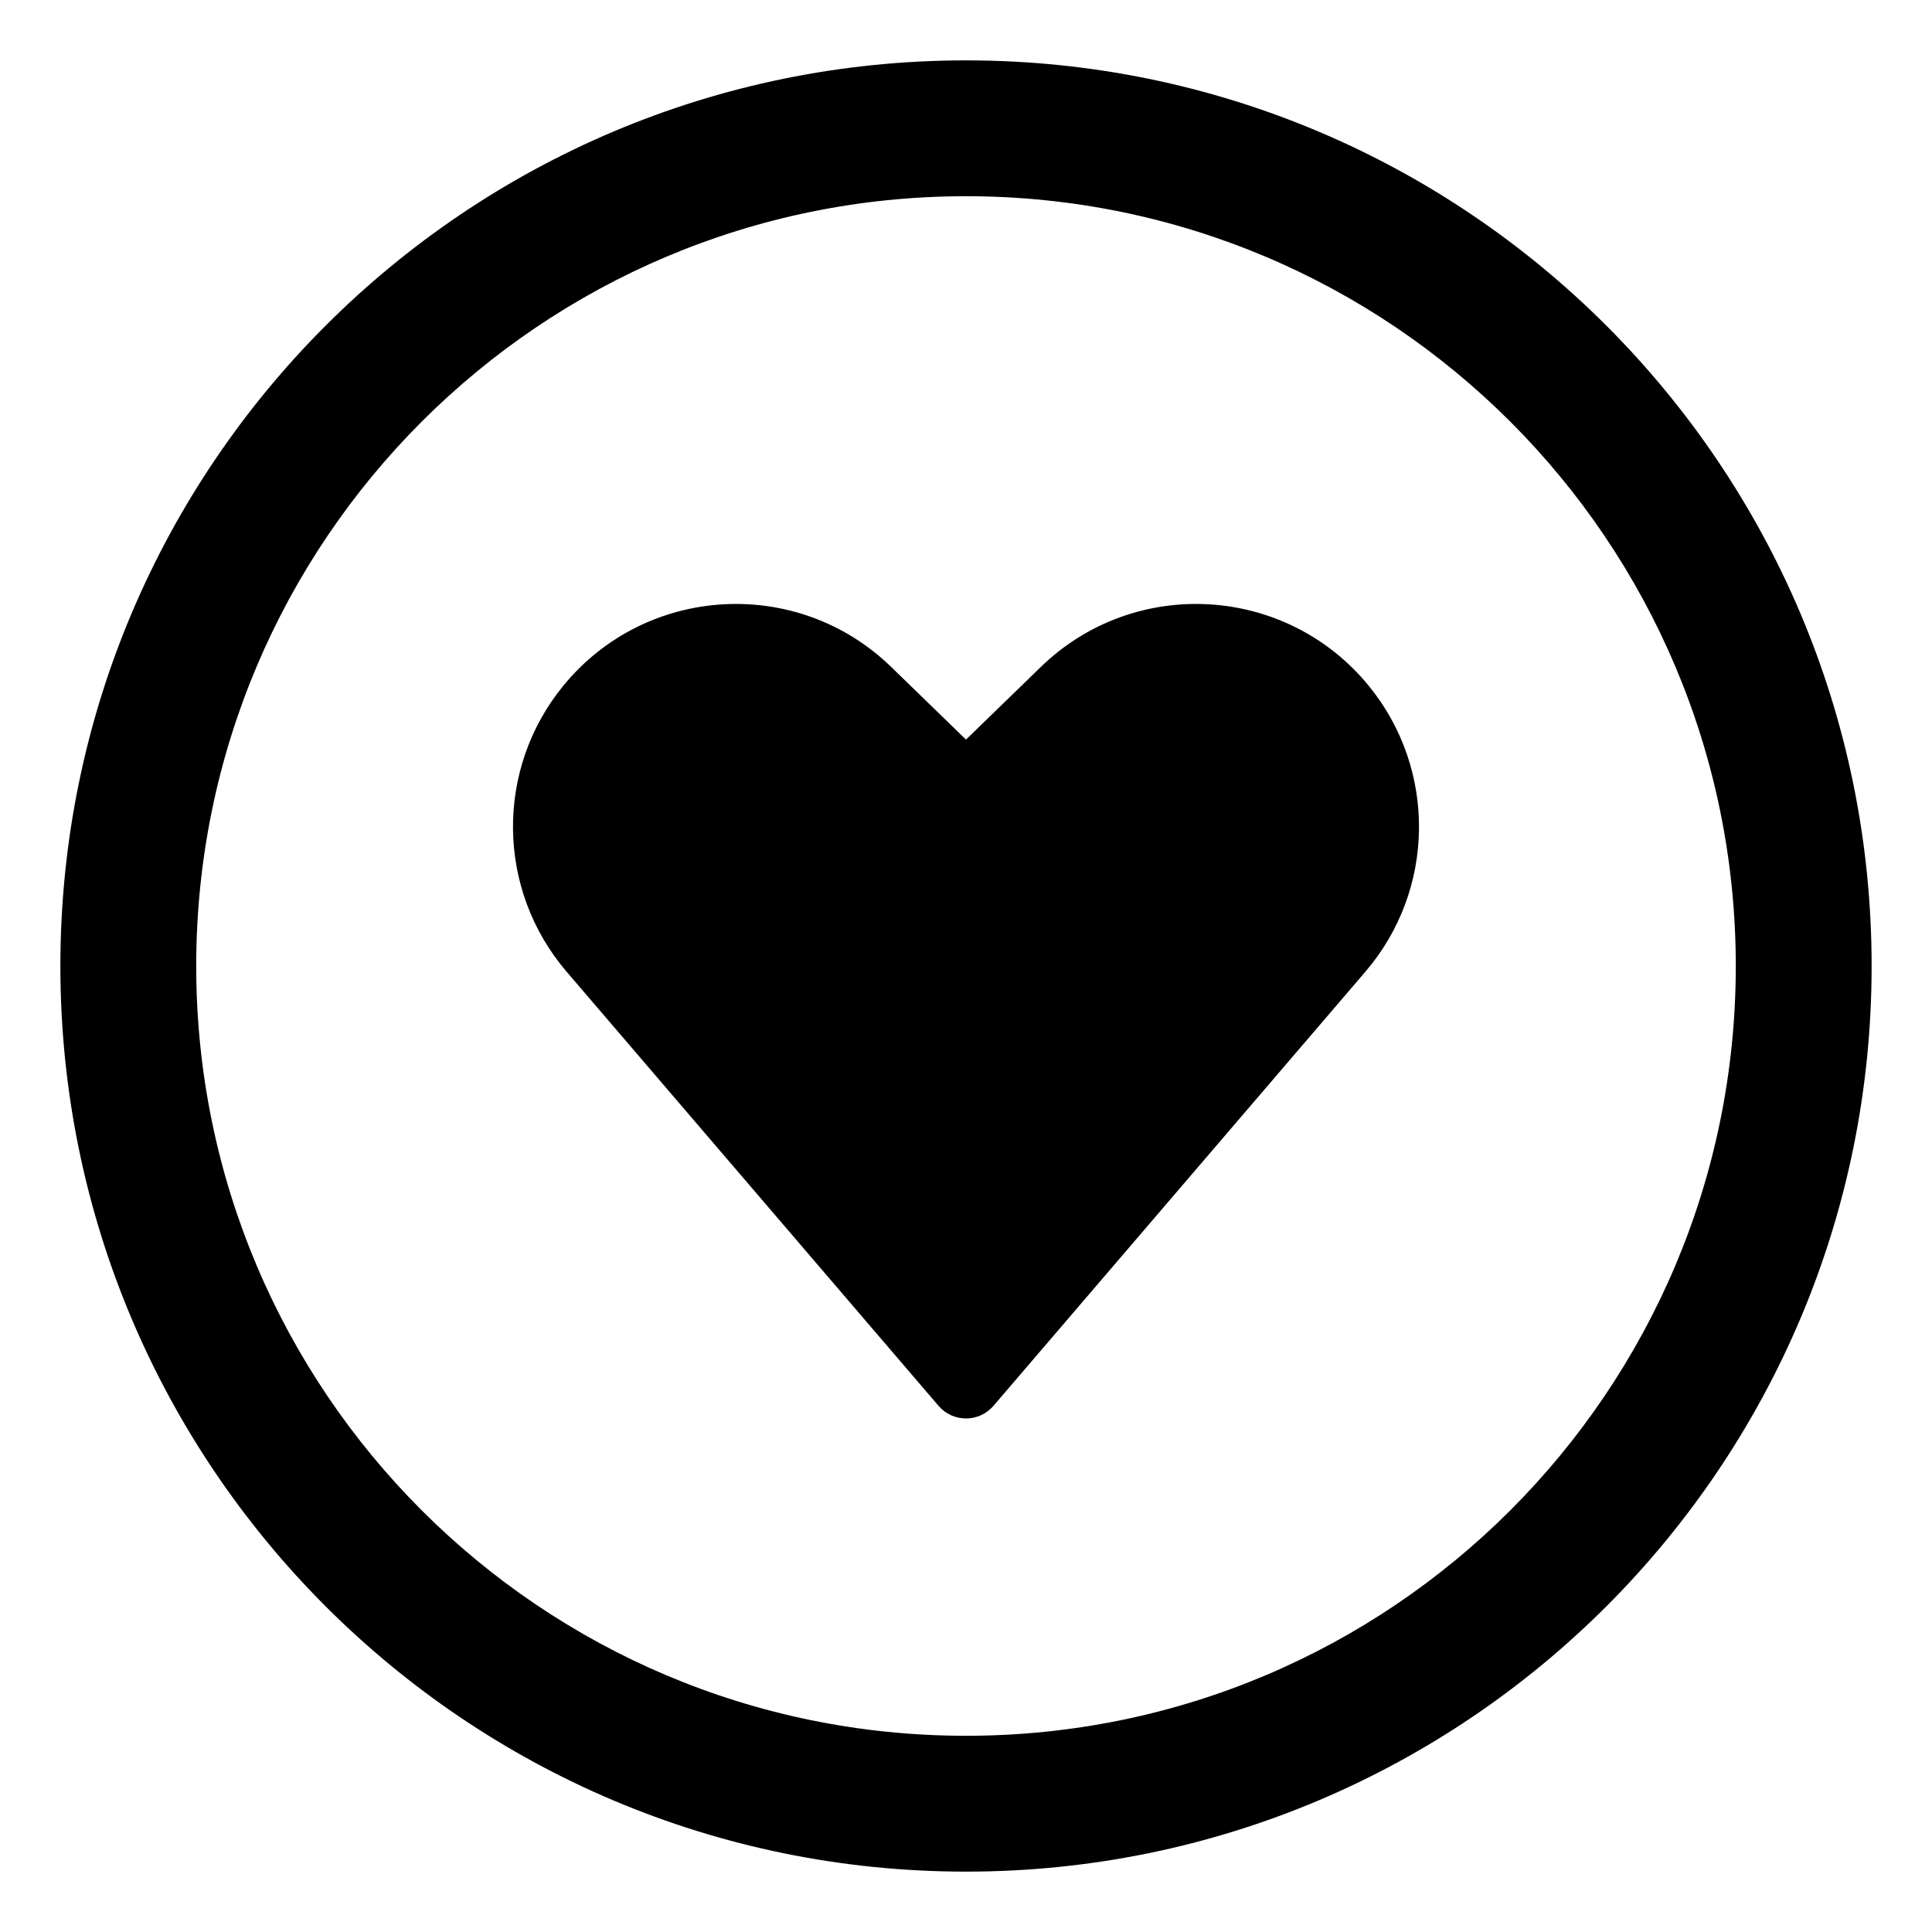
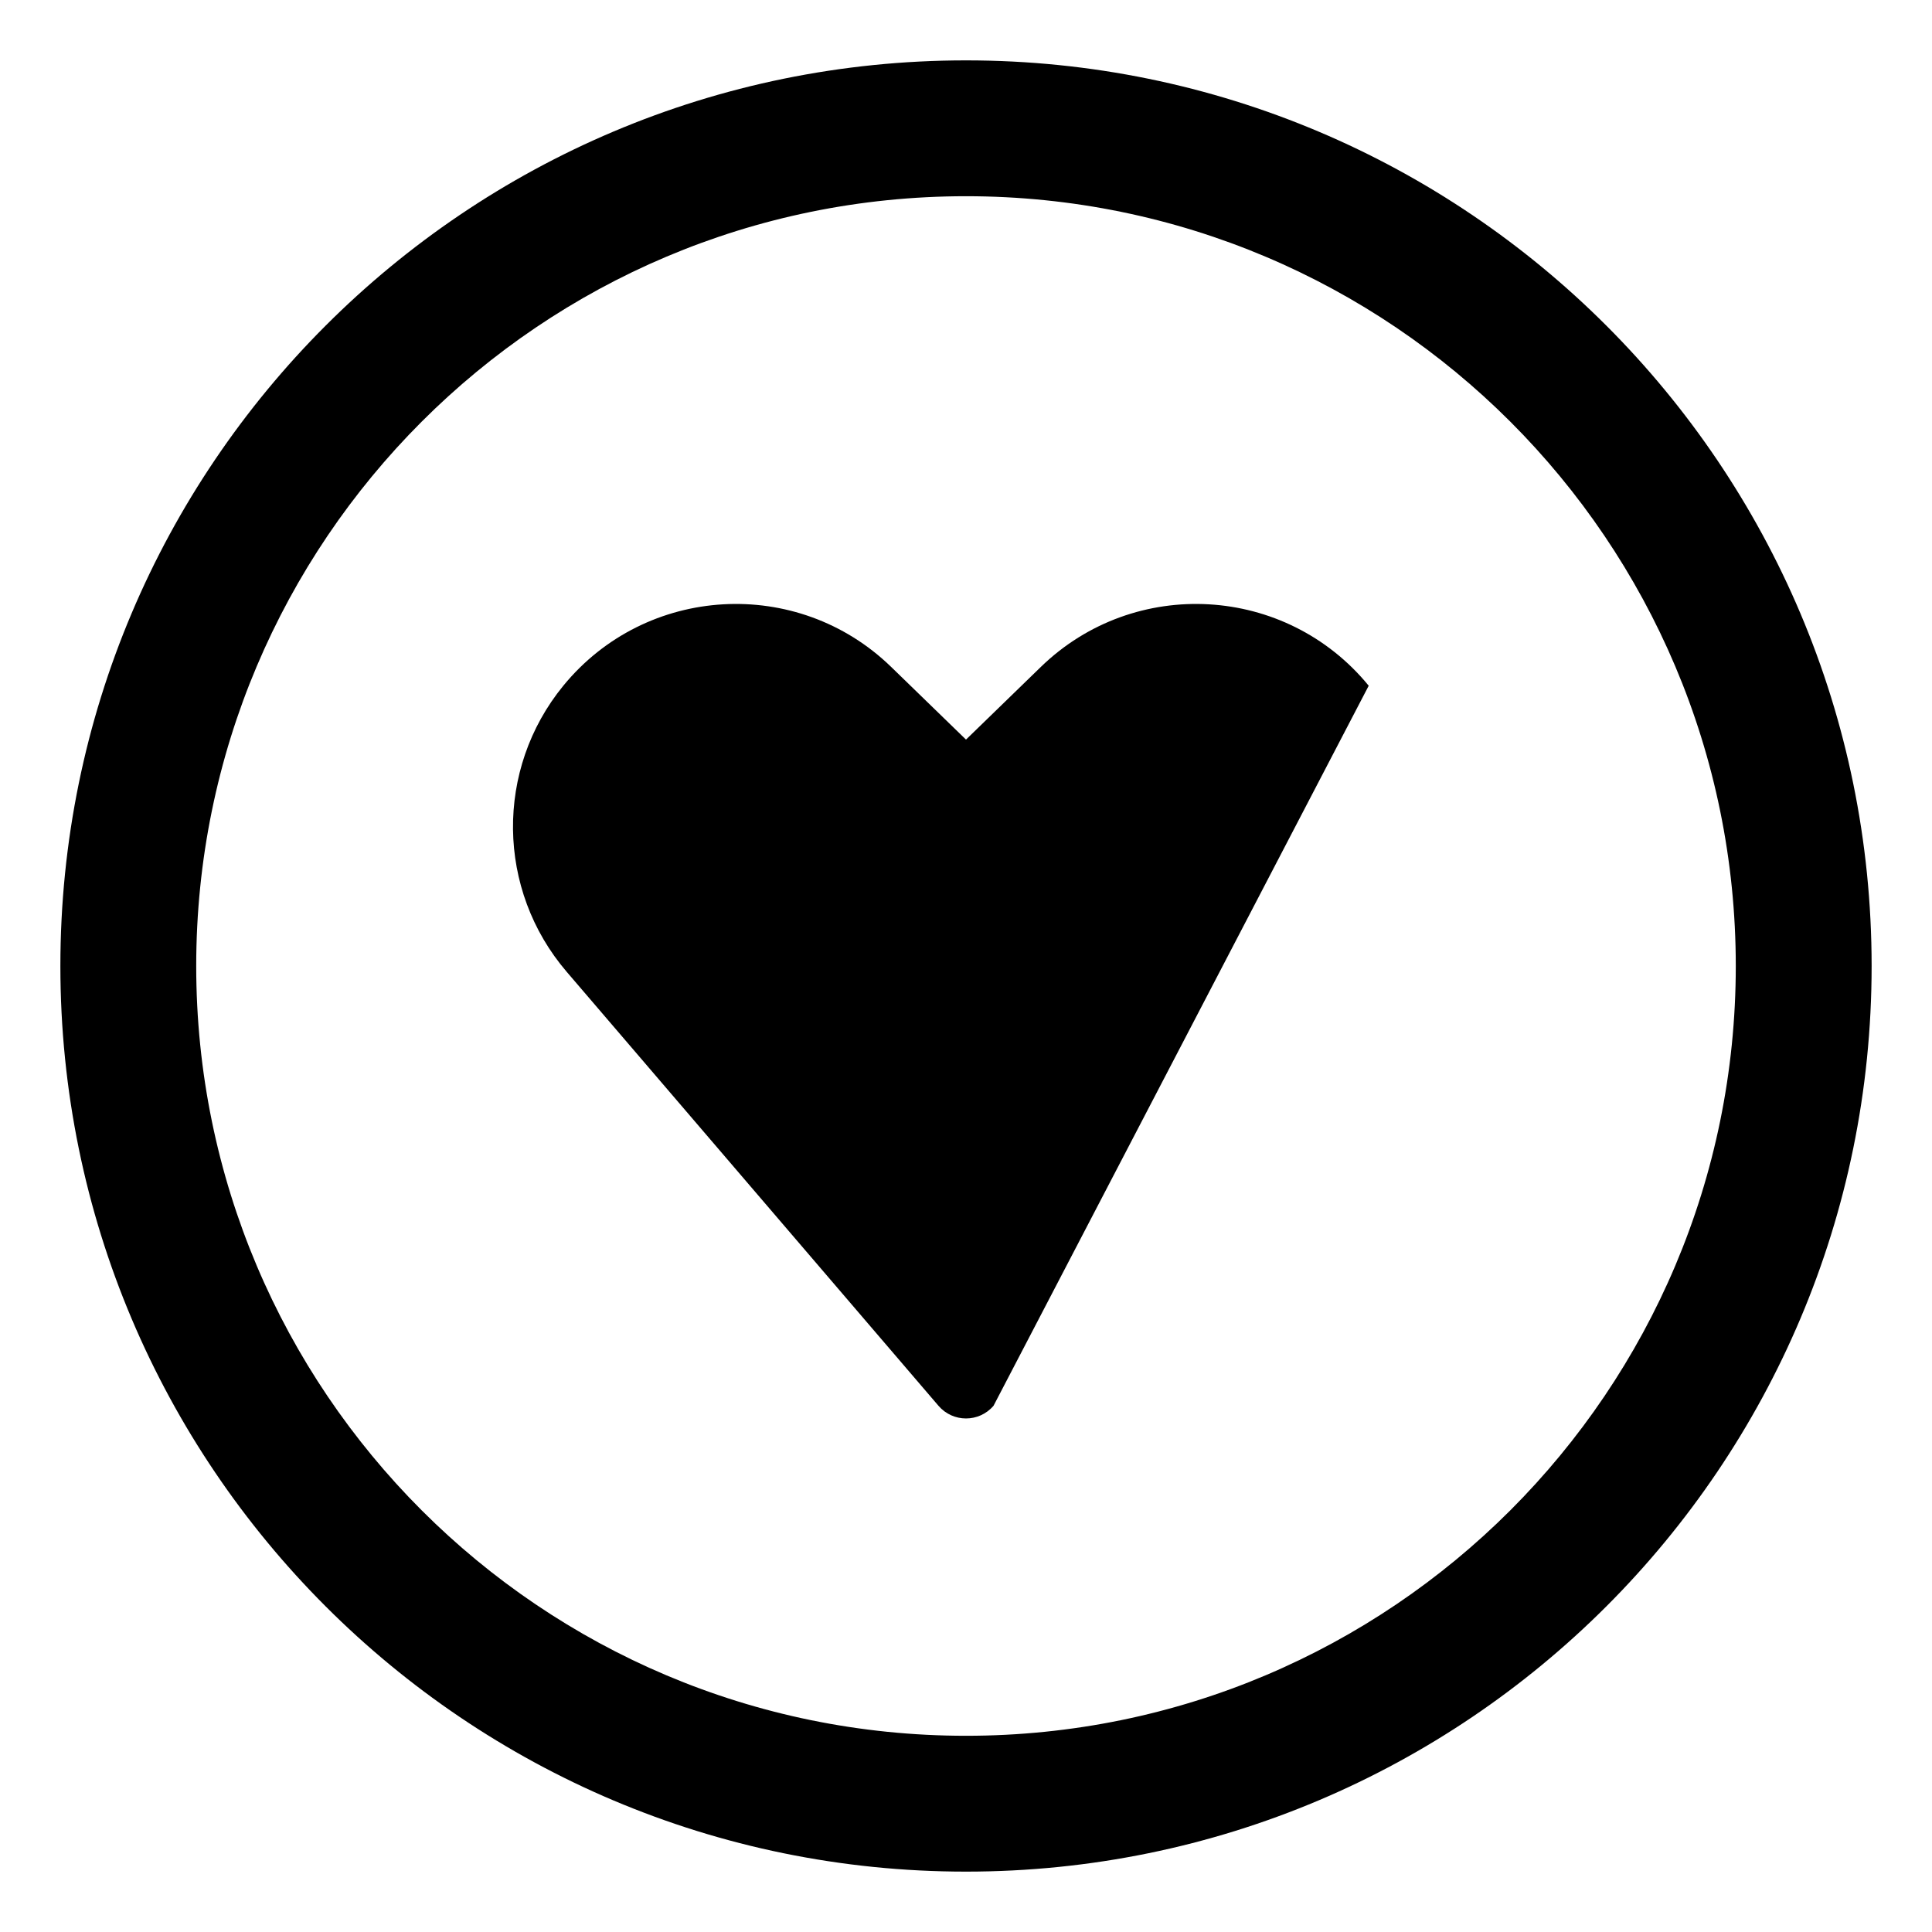
<svg xmlns="http://www.w3.org/2000/svg" width="288" height="288">
  <svg width="288" height="288" fill="none" viewBox="0 0 15 16">
-     <path fill="#000" d="M7.272 11.642L4.193 8.048C3.611 7.369 3.599 6.371 4.165 5.679C4.85 4.842 6.104 4.77 6.88 5.523L7.5 6.125L8.12 5.523C8.896 4.77 10.15 4.842 10.835 5.679C11.401 6.371 11.389 7.37 10.807 8.048L7.728 11.642C7.608 11.782 7.392 11.782 7.272 11.642ZM15 8C15 12.142 11.642 15.5 7.5 15.5C3.358 15.5 0 12.142 0 8C0 3.858 3.358 0.5 7.5 0.5C11.642 0.5 15 3.858 15 8ZM13.875 8C13.875 4.479 11.021 1.625 7.5 1.625C3.979 1.625 1.125 4.479 1.125 8C1.125 11.521 3.979 14.375 7.5 14.375C11.021 14.375 13.875 11.521 13.875 8Z" class="color55BCD2 svgShape" />
+     <path fill="#000" d="M7.272 11.642L4.193 8.048C3.611 7.369 3.599 6.371 4.165 5.679C4.85 4.842 6.104 4.77 6.88 5.523L7.5 6.125L8.12 5.523C8.896 4.77 10.15 4.842 10.835 5.679L7.728 11.642C7.608 11.782 7.392 11.782 7.272 11.642ZM15 8C15 12.142 11.642 15.5 7.5 15.5C3.358 15.5 0 12.142 0 8C0 3.858 3.358 0.5 7.5 0.5C11.642 0.5 15 3.858 15 8ZM13.875 8C13.875 4.479 11.021 1.625 7.5 1.625C3.979 1.625 1.125 4.479 1.125 8C1.125 11.521 3.979 14.375 7.5 14.375C11.021 14.375 13.875 11.521 13.875 8Z" class="color55BCD2 svgShape" />
  </svg>
</svg>